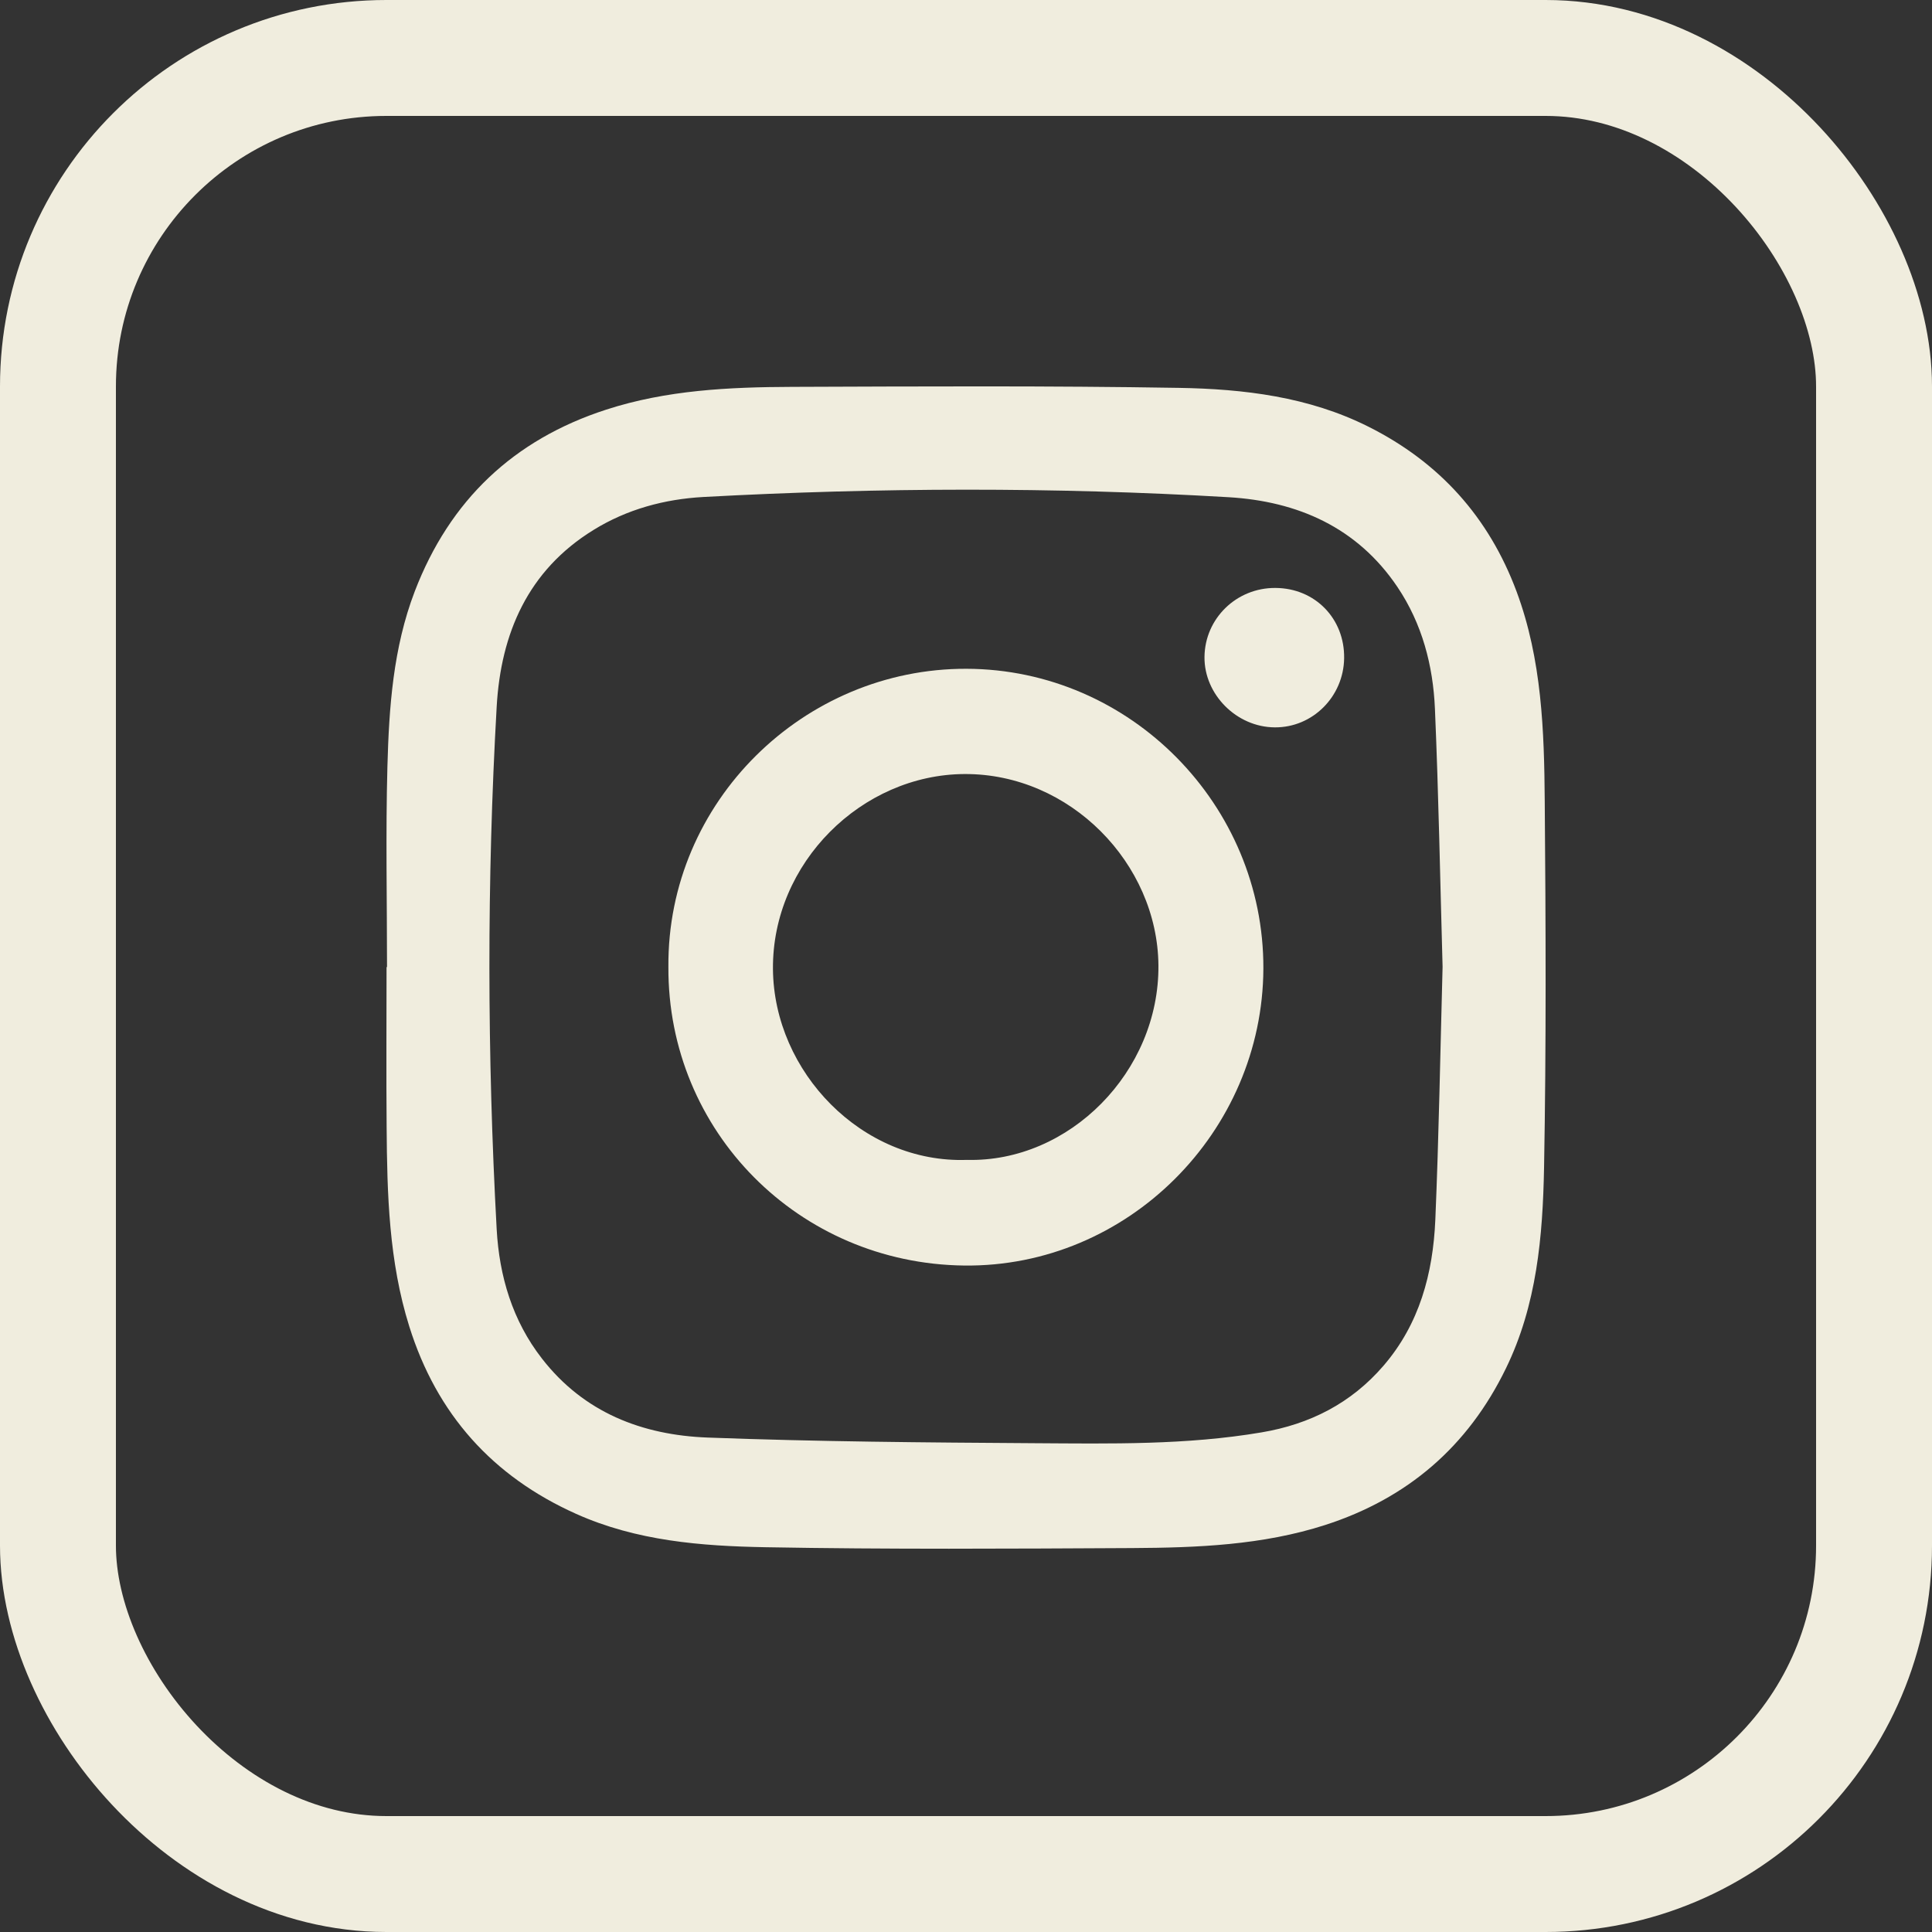
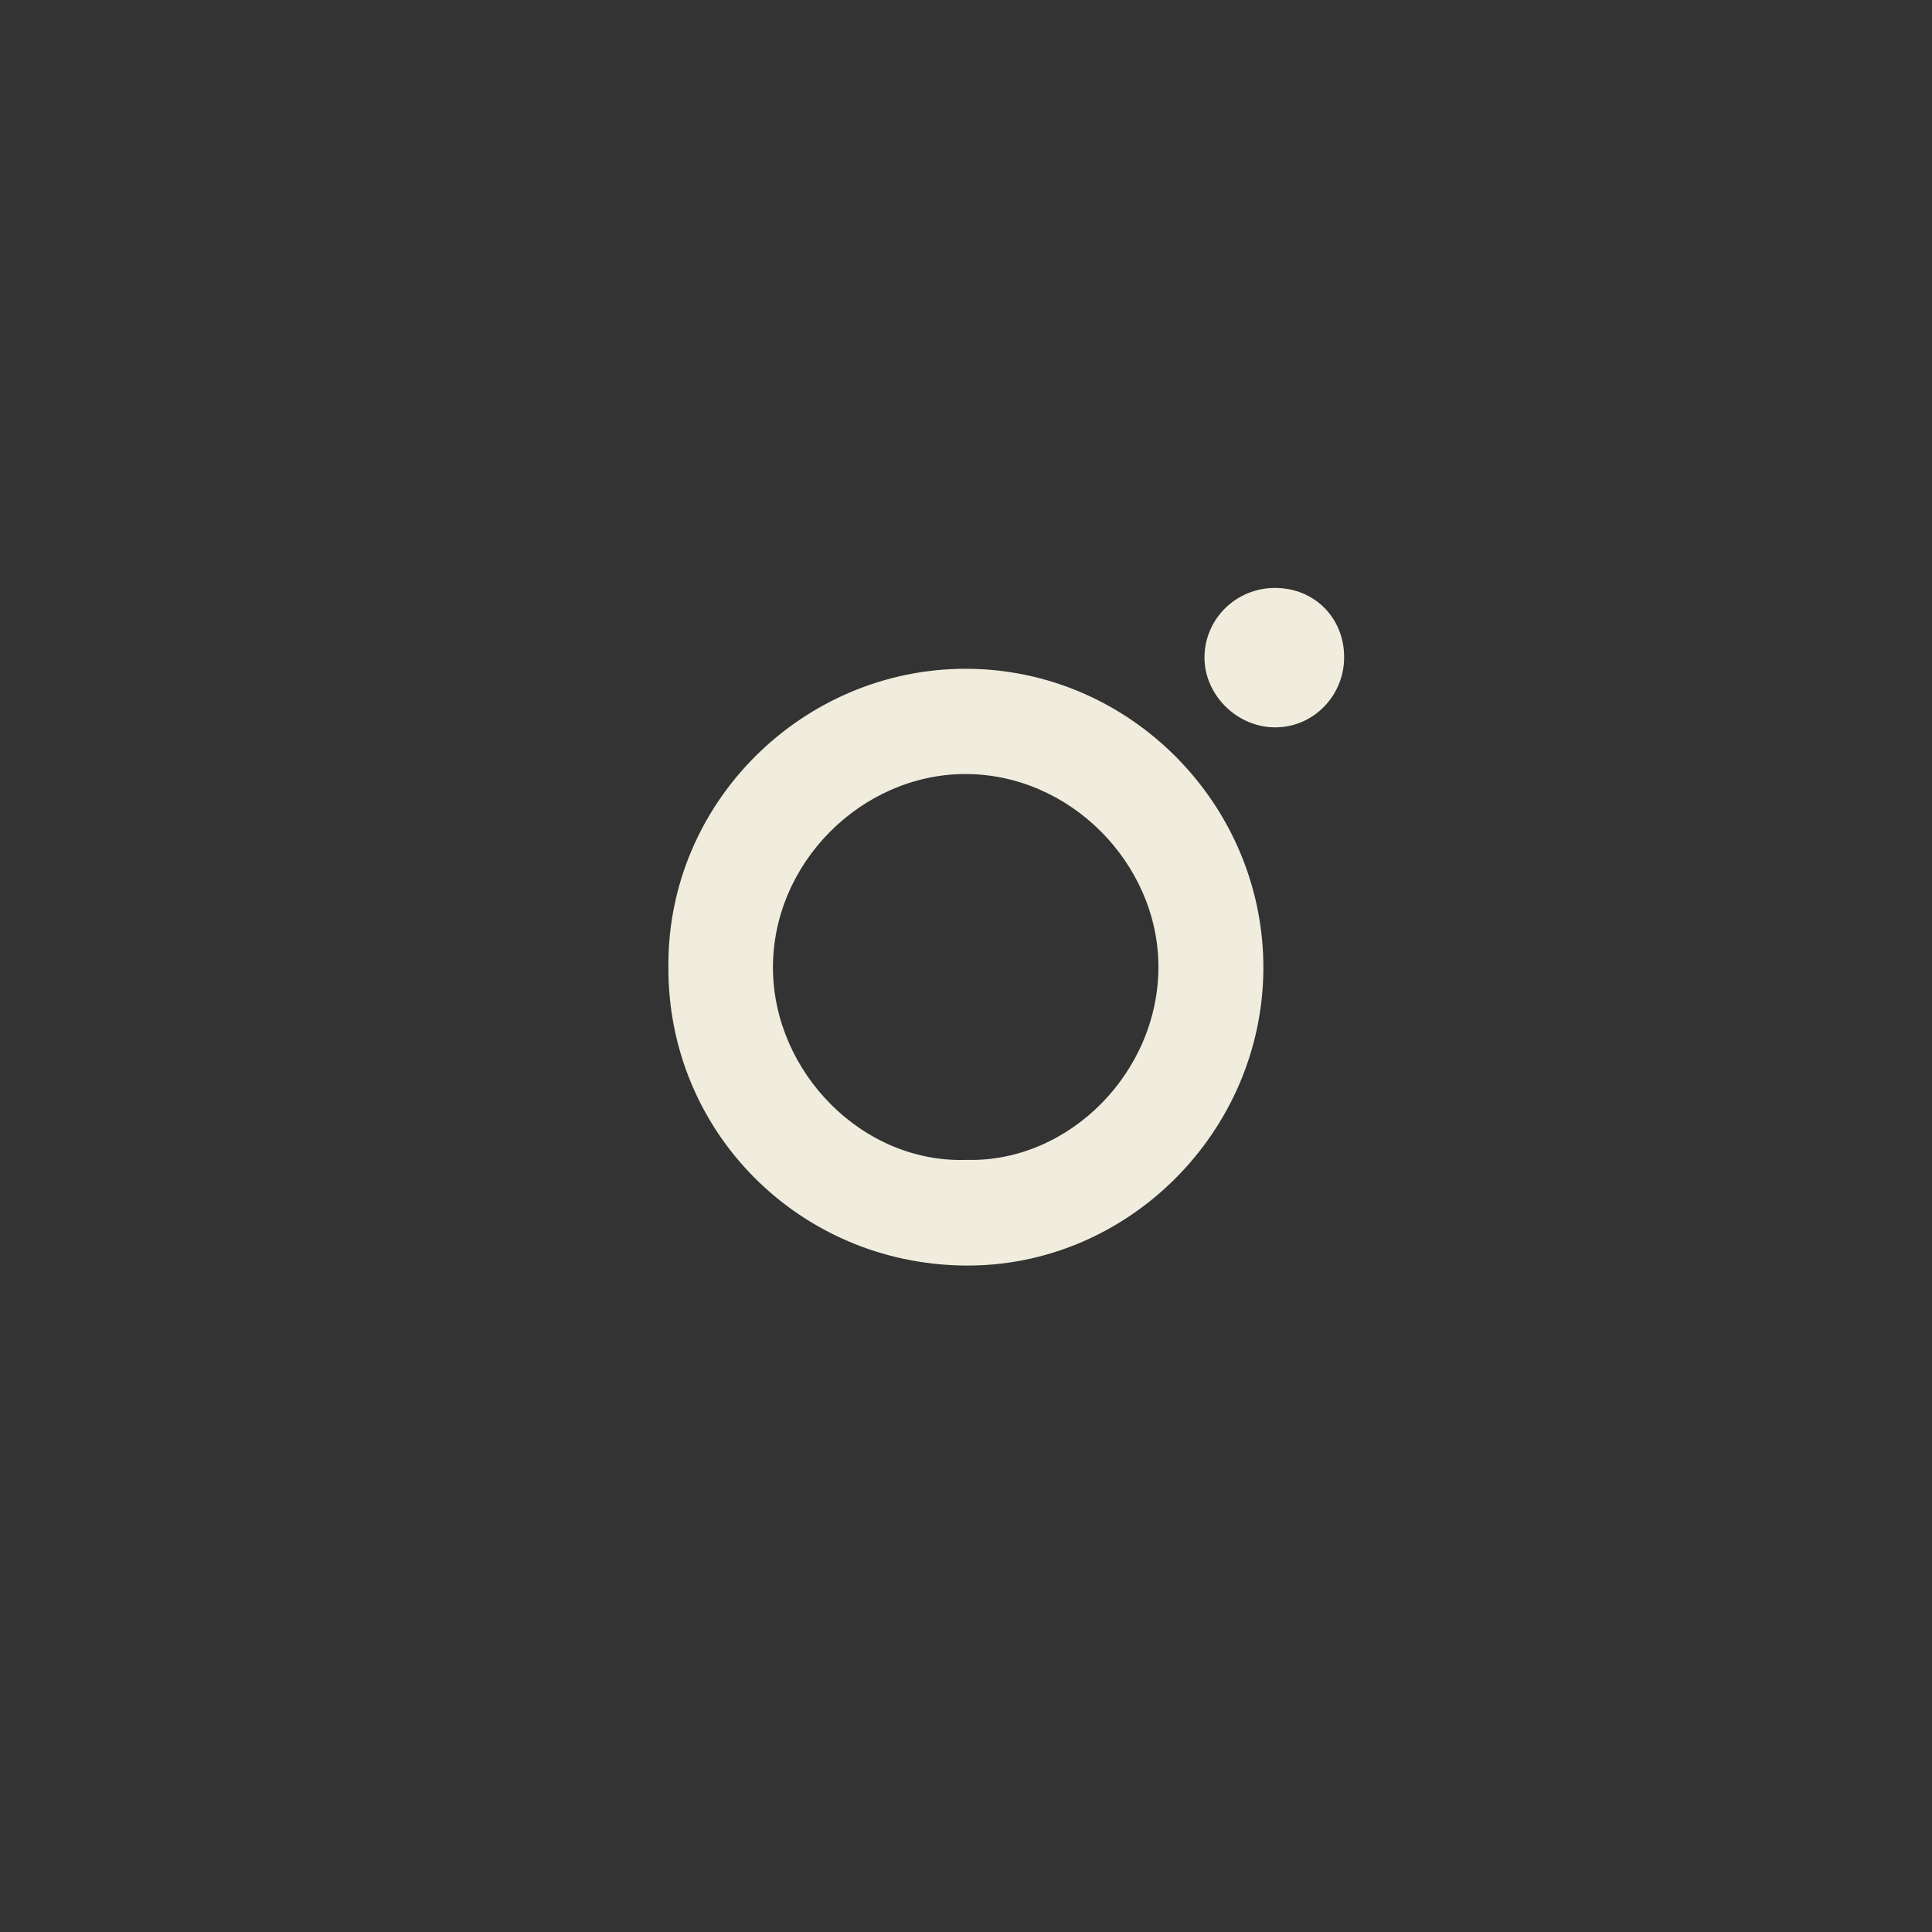
<svg xmlns="http://www.w3.org/2000/svg" width="25" height="25" viewBox="0 0 25 25" fill="none">
  <rect x="0" y="0" width="25" height="25" fill="#333333" stroke="none" />
-   <path fill-rule="evenodd" clip-rule="evenodd" d="M5.008 12.514C5.008 11.65 4.99 10.785 5.013 9.921C5.034 9.152 5.087 8.383 5.367 7.652C5.82 6.472 6.646 5.689 7.843 5.301C8.625 5.047 9.436 5.009 10.248 5.006C11.916 5 13.584 4.991 15.252 5.019C16.094 5.033 16.934 5.133 17.707 5.521C18.625 5.981 19.265 6.69 19.625 7.656C19.952 8.536 19.982 9.456 19.989 10.375C20.002 11.954 20.009 13.534 19.98 15.112C19.963 15.999 19.887 16.886 19.486 17.708C18.994 18.72 18.211 19.39 17.149 19.733C16.336 19.995 15.492 20.027 14.649 20.032C13.069 20.04 11.487 20.05 9.907 20.021C9.073 20.006 8.236 19.94 7.454 19.589C6.372 19.104 5.651 18.298 5.296 17.164C5.032 16.322 5.009 15.453 5.003 14.582C4.997 13.893 5.002 13.204 5.002 12.514C5.004 12.514 5.006 12.514 5.008 12.514ZM18.667 12.51C18.636 11.413 18.616 10.292 18.568 9.172C18.544 8.611 18.402 8.07 18.083 7.596C17.562 6.822 16.789 6.487 15.9 6.434C13.634 6.301 11.367 6.308 9.101 6.431C8.599 6.459 8.115 6.589 7.681 6.857C6.831 7.38 6.481 8.196 6.427 9.145C6.299 11.398 6.304 13.653 6.427 15.907C6.461 16.513 6.63 17.088 7.013 17.58C7.557 18.281 8.313 18.57 9.157 18.602C10.567 18.655 11.979 18.666 13.39 18.675C14.37 18.681 15.352 18.7 16.324 18.535C16.948 18.43 17.483 18.159 17.901 17.674C18.369 17.132 18.543 16.477 18.573 15.784C18.619 14.702 18.637 13.618 18.667 12.51Z" fill="#F0EDDE" />
  <path fill-rule="evenodd" clip-rule="evenodd" d="M8.649 12.511C8.633 10.372 10.402 8.648 12.506 8.654C14.63 8.66 16.355 10.42 16.348 12.532C16.34 14.648 14.589 16.401 12.476 16.376C10.339 16.351 8.638 14.643 8.649 12.511ZM12.511 15.009C13.839 15.043 15.001 13.866 14.99 12.492C14.979 11.173 13.847 10.01 12.482 10.016C11.152 10.022 9.99 11.165 10.002 12.541C10.014 13.872 11.156 15.056 12.511 15.009Z" fill="#F0EDDE" />
  <path fill-rule="evenodd" clip-rule="evenodd" d="M16.505 7.608C17.017 7.611 17.401 8.005 17.393 8.518C17.386 9.015 16.984 9.416 16.496 9.412C16.003 9.41 15.581 8.987 15.586 8.501C15.591 8.002 16.001 7.604 16.505 7.608Z" fill="#F0EDDE" />
-   <rect x="0.75" y="0.75" width="23.5" height="23.5" rx="4.25" stroke="#F0EDDE" stroke-width="1.5" />
</svg>